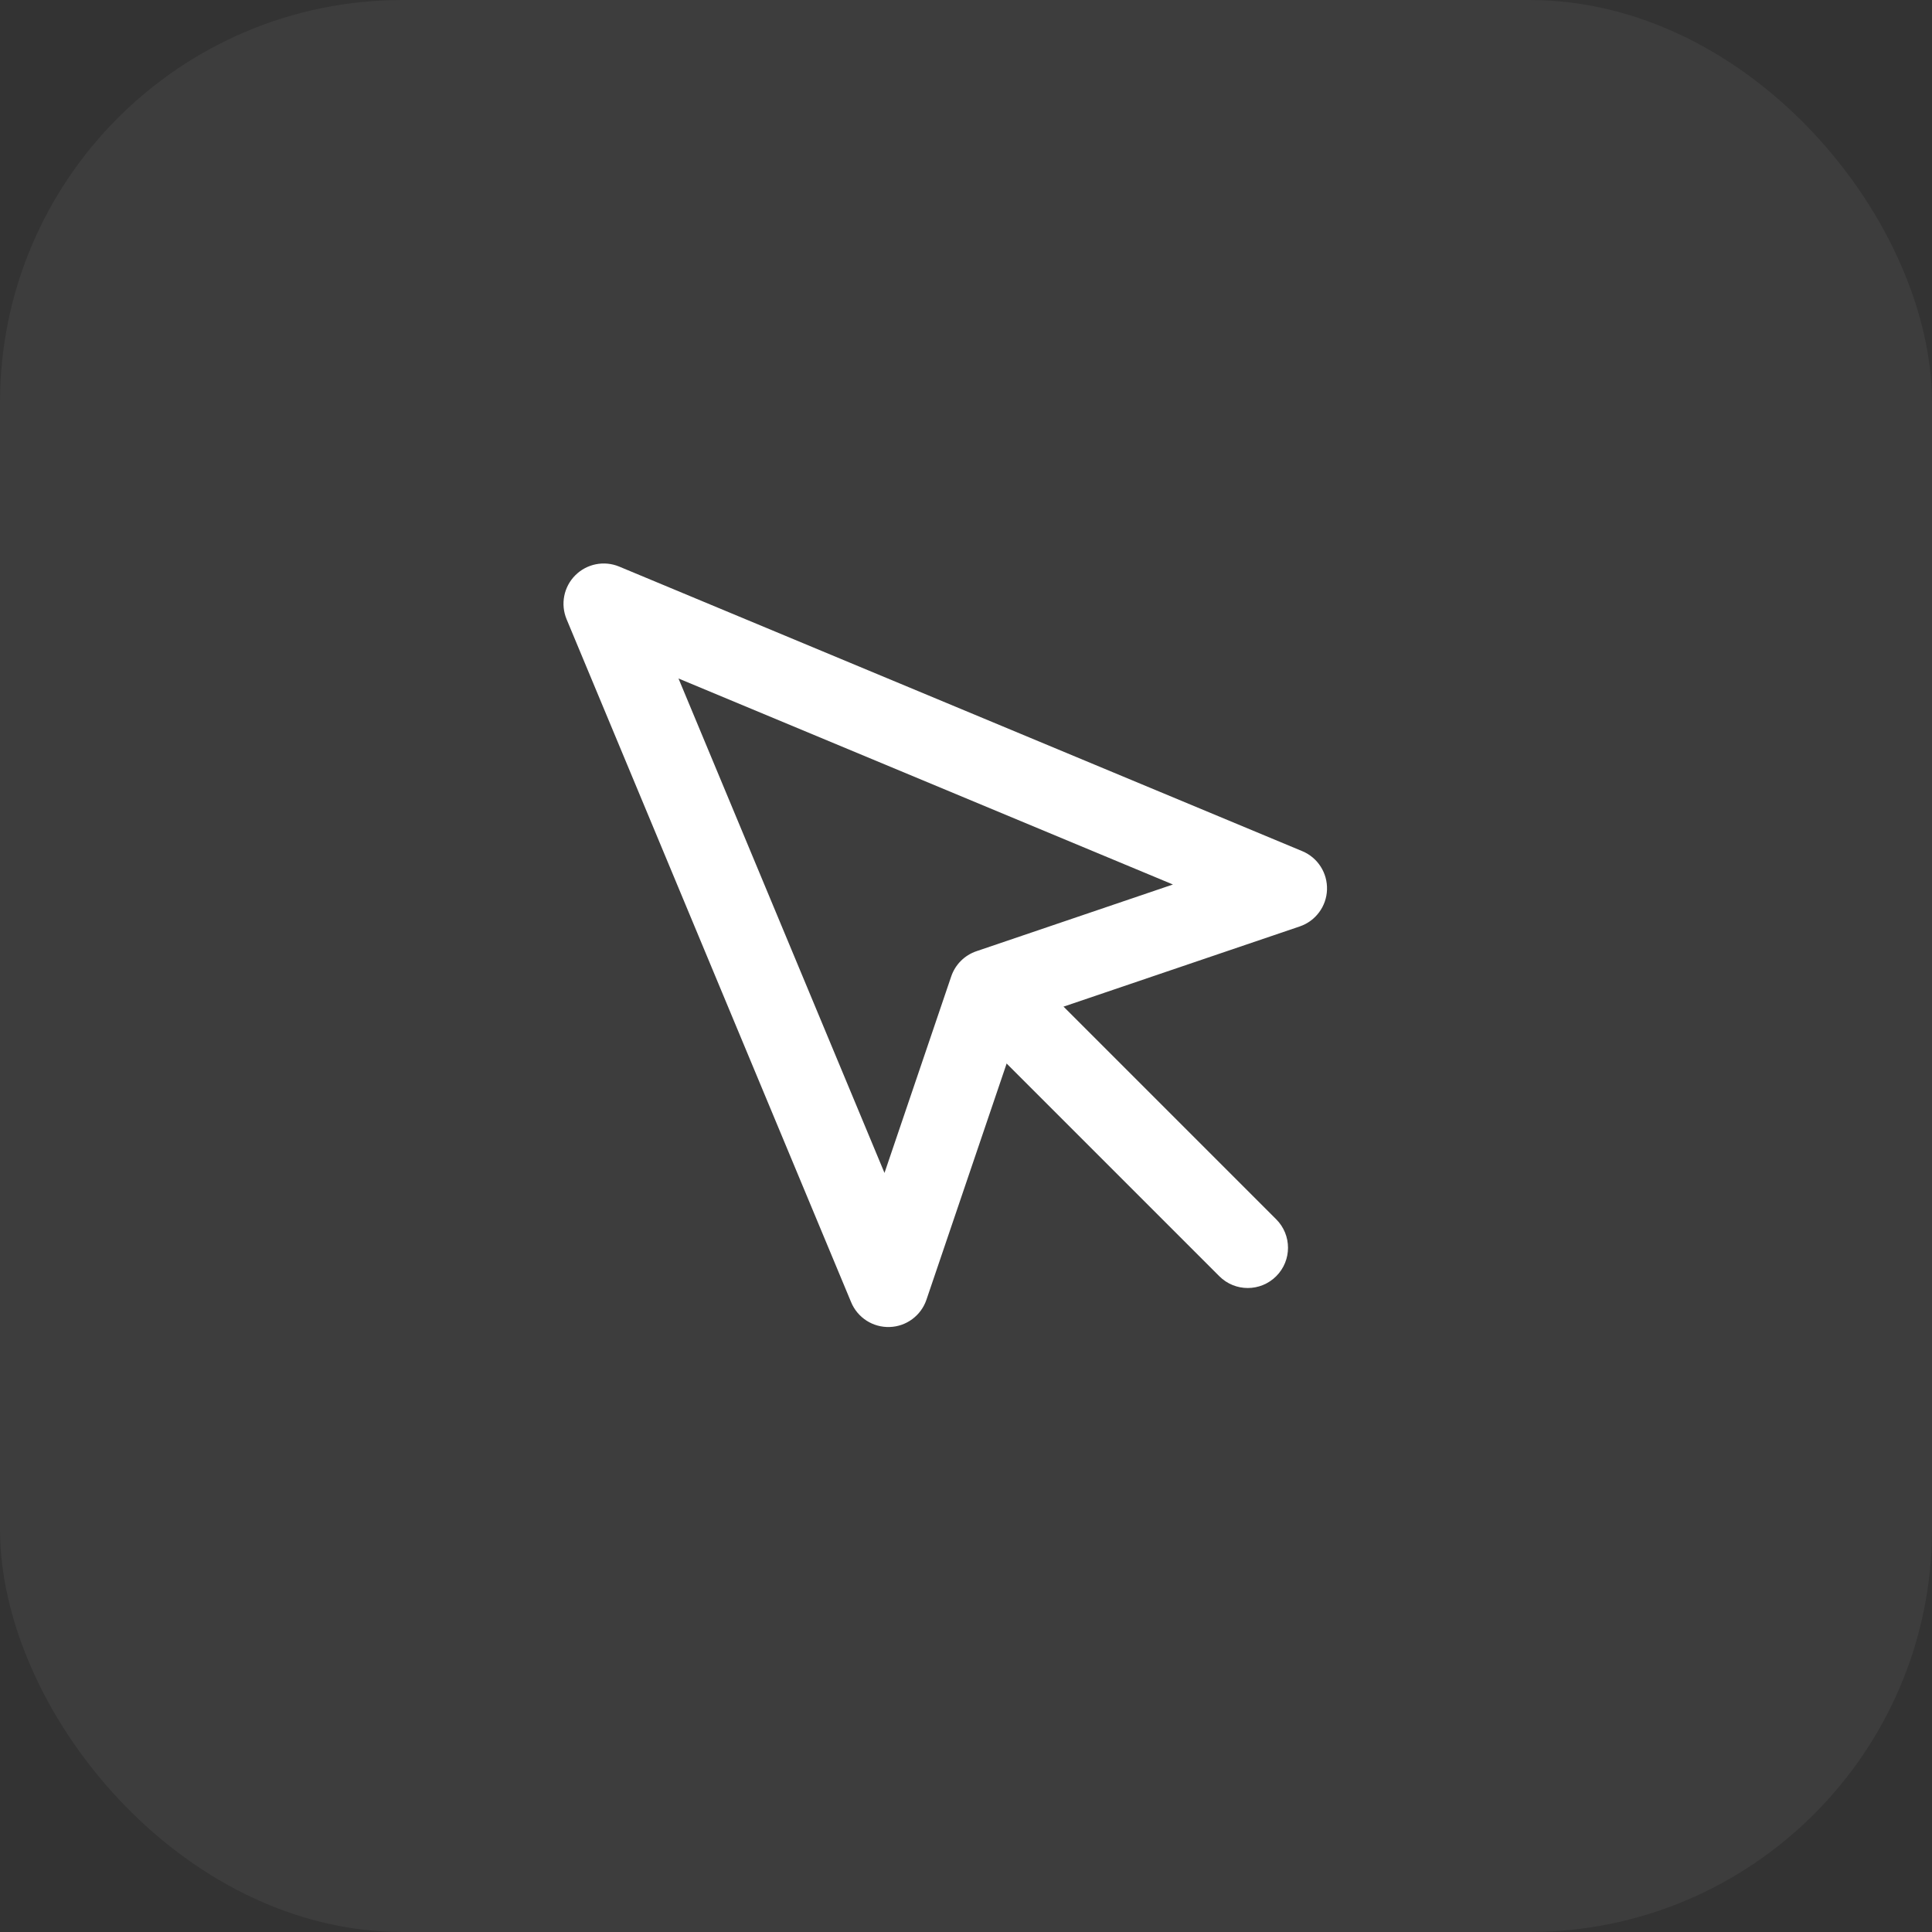
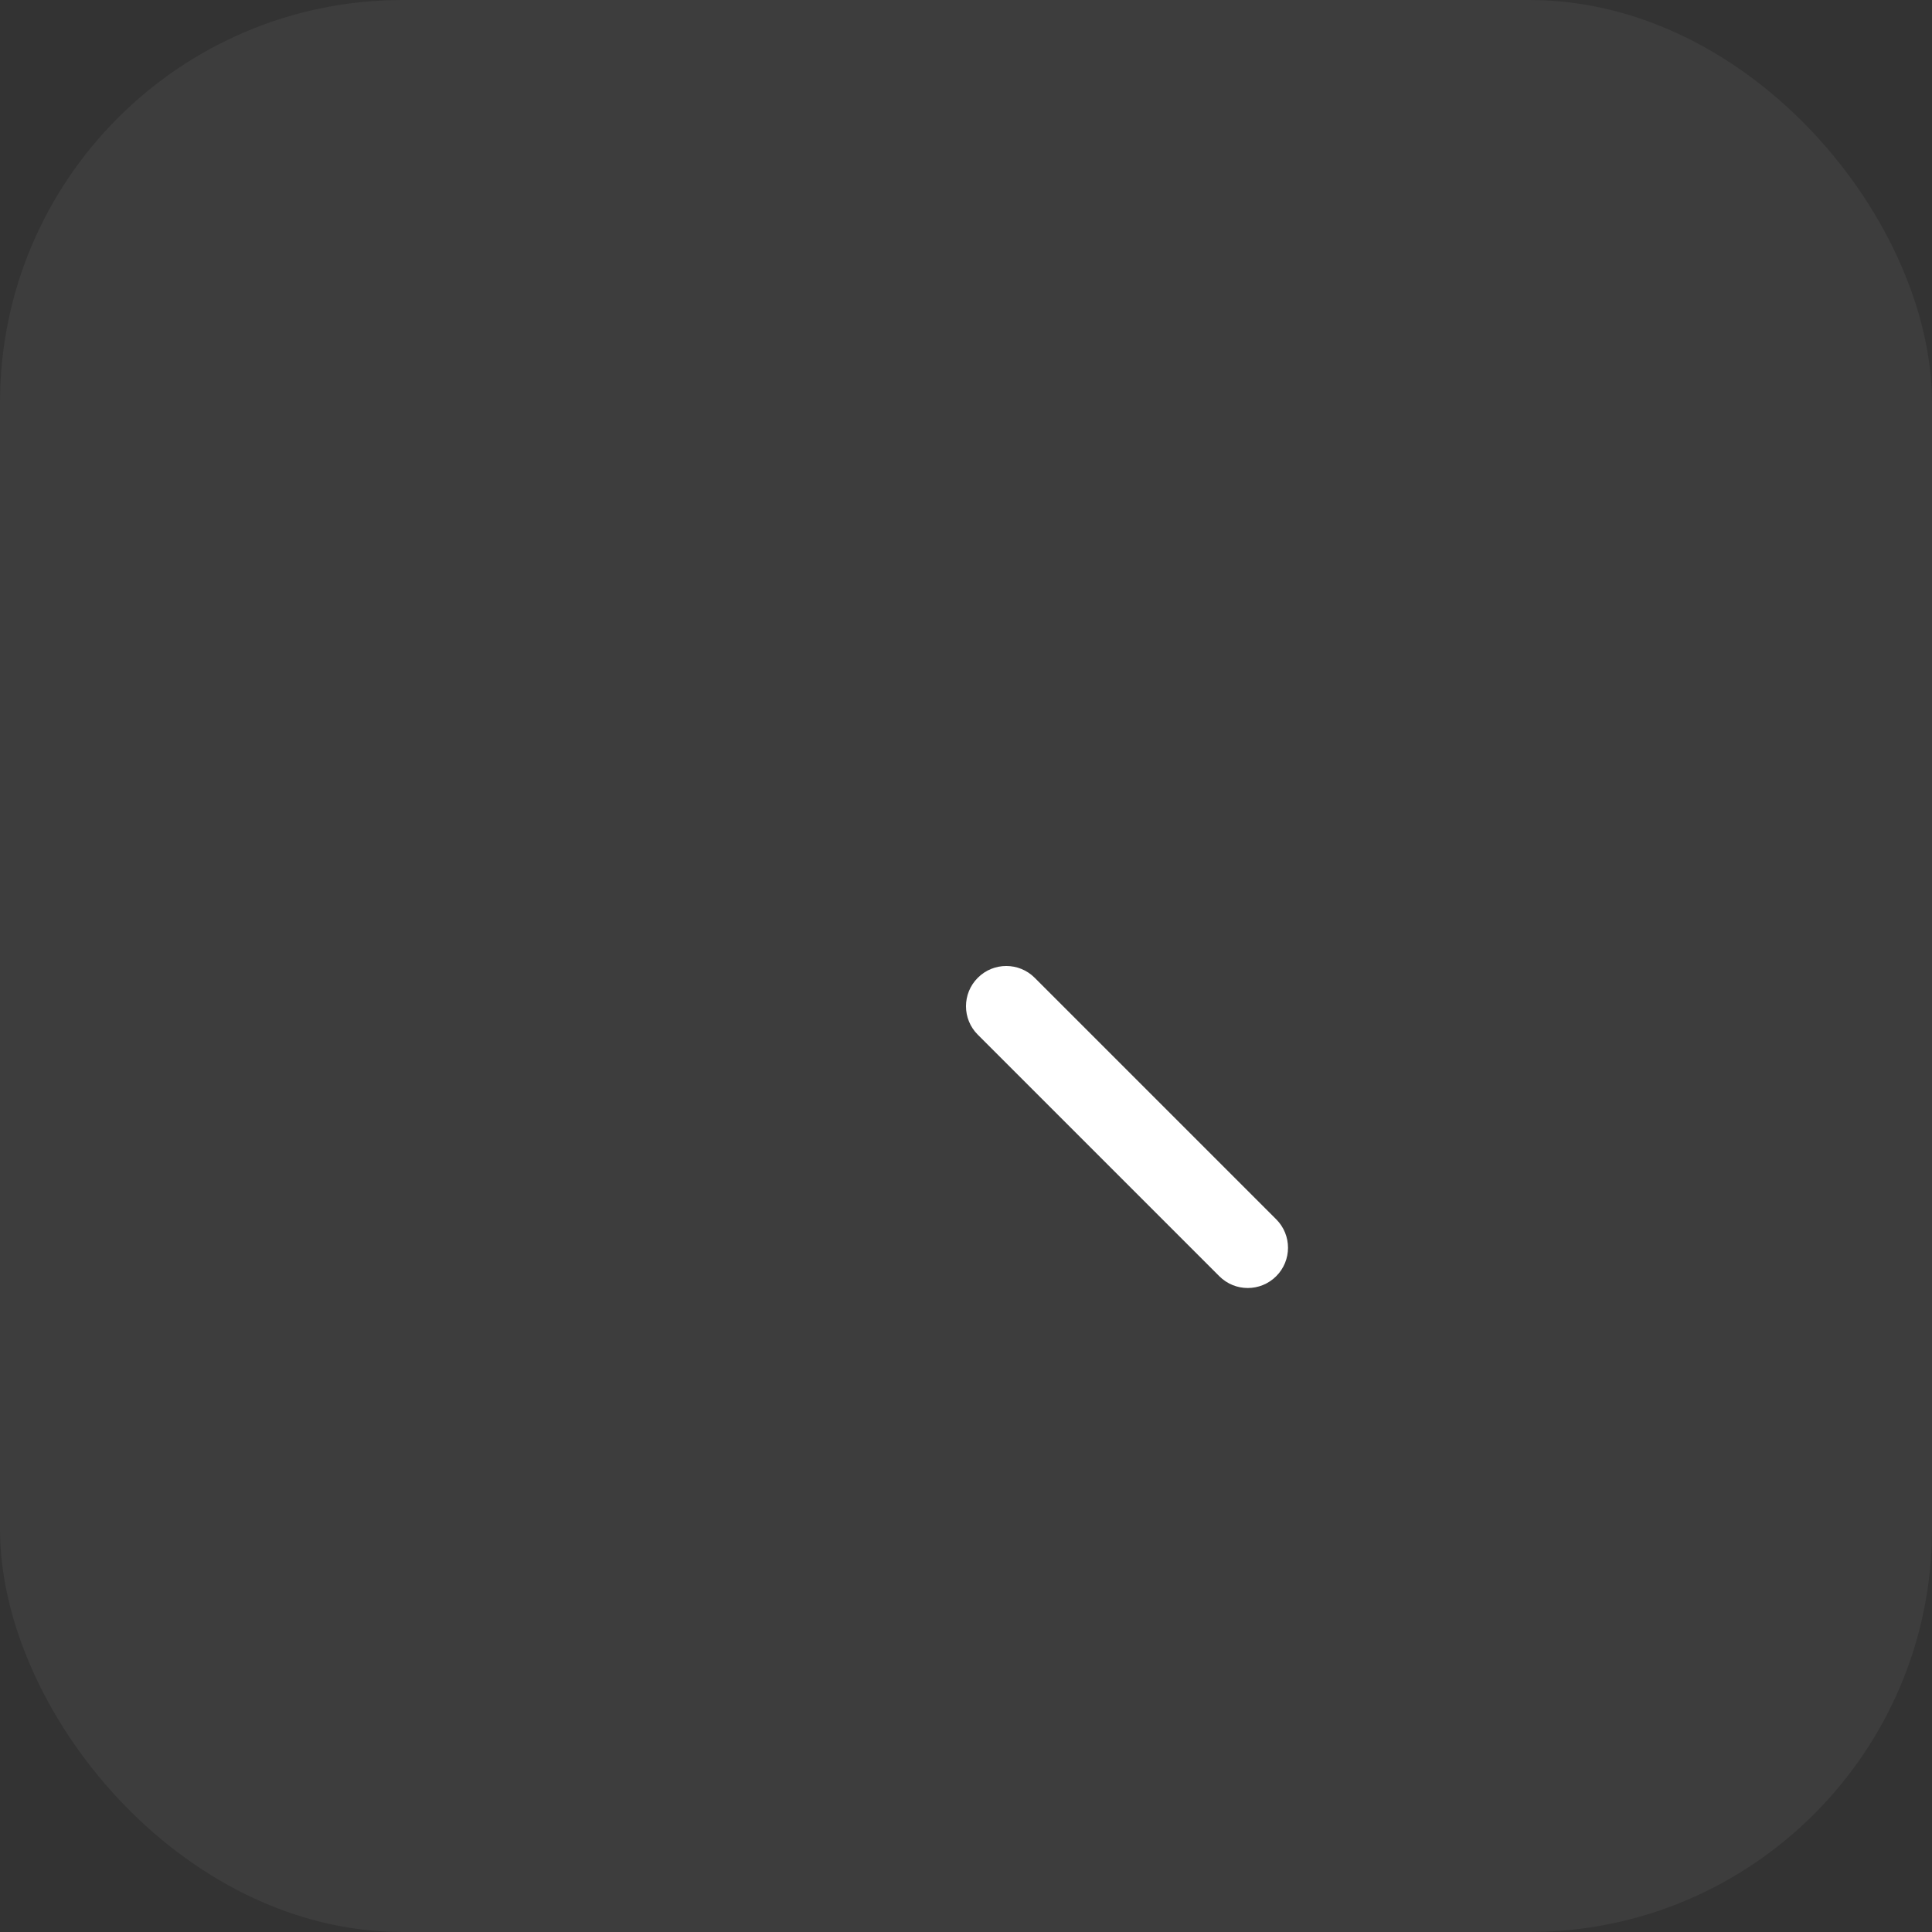
<svg xmlns="http://www.w3.org/2000/svg" width="48" height="48" viewBox="0 0 48 48" fill="none">
  <rect x="0" y="0" width="48" height="48" fill="#333333" stroke="none" />
  <rect width="48" height="48" rx="10" fill="white" fill-opacity="0.05" />
-   <path fill-rule="evenodd" clip-rule="evenodd" d="M14.293 14.293C14.579 14.006 15.011 13.921 15.385 14.077L32.355 21.147C32.739 21.307 32.983 21.688 32.969 22.104C32.956 22.519 32.685 22.883 32.292 23.017L25.368 25.368L23.017 32.292C22.883 32.685 22.519 32.956 22.104 32.969C21.688 32.983 21.307 32.739 21.147 32.355L14.077 15.385C13.921 15.011 14.006 14.579 14.293 14.293ZM16.857 16.857L21.975 29.141L23.633 24.258C23.733 23.964 23.964 23.733 24.258 23.633L29.141 21.975L16.857 16.857Z" fill="white" />
  <path fill-rule="evenodd" clip-rule="evenodd" d="M24.293 24.293C24.683 23.902 25.317 23.902 25.707 24.293L31.707 30.293C32.098 30.683 32.098 31.317 31.707 31.707C31.317 32.098 30.683 32.098 30.293 31.707L24.293 25.707C23.902 25.317 23.902 24.683 24.293 24.293Z" fill="white" />
</svg>